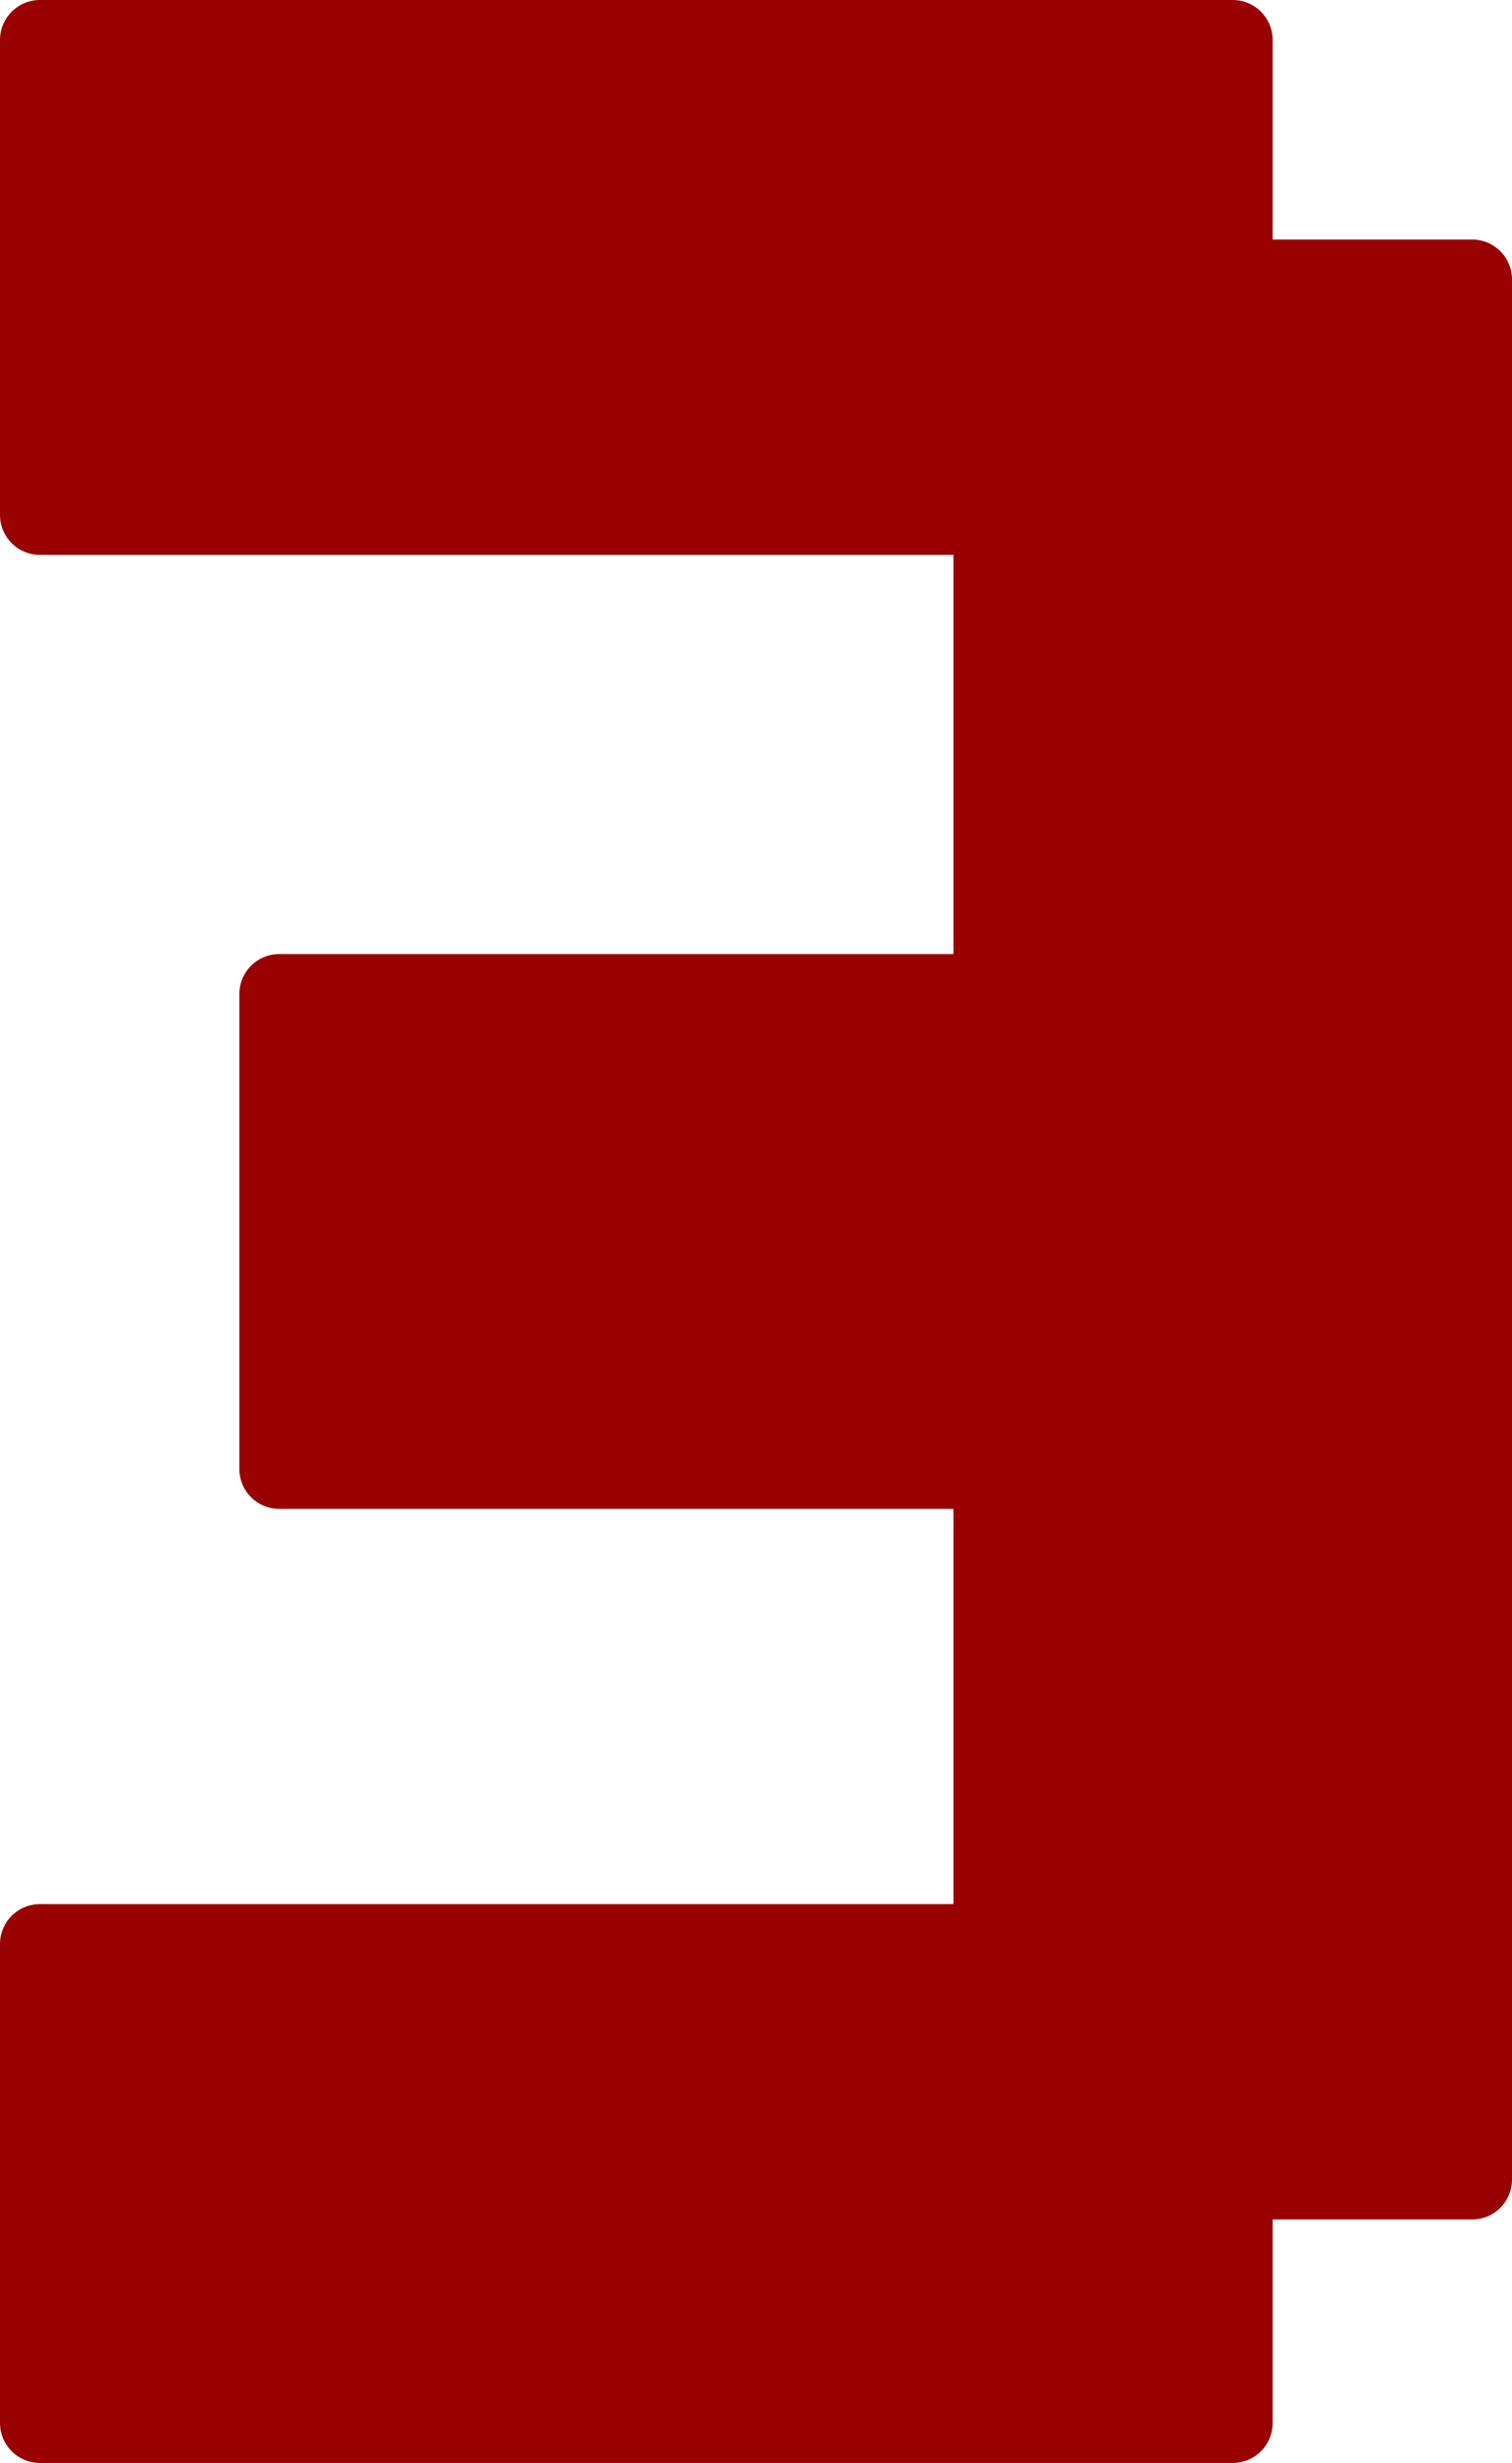
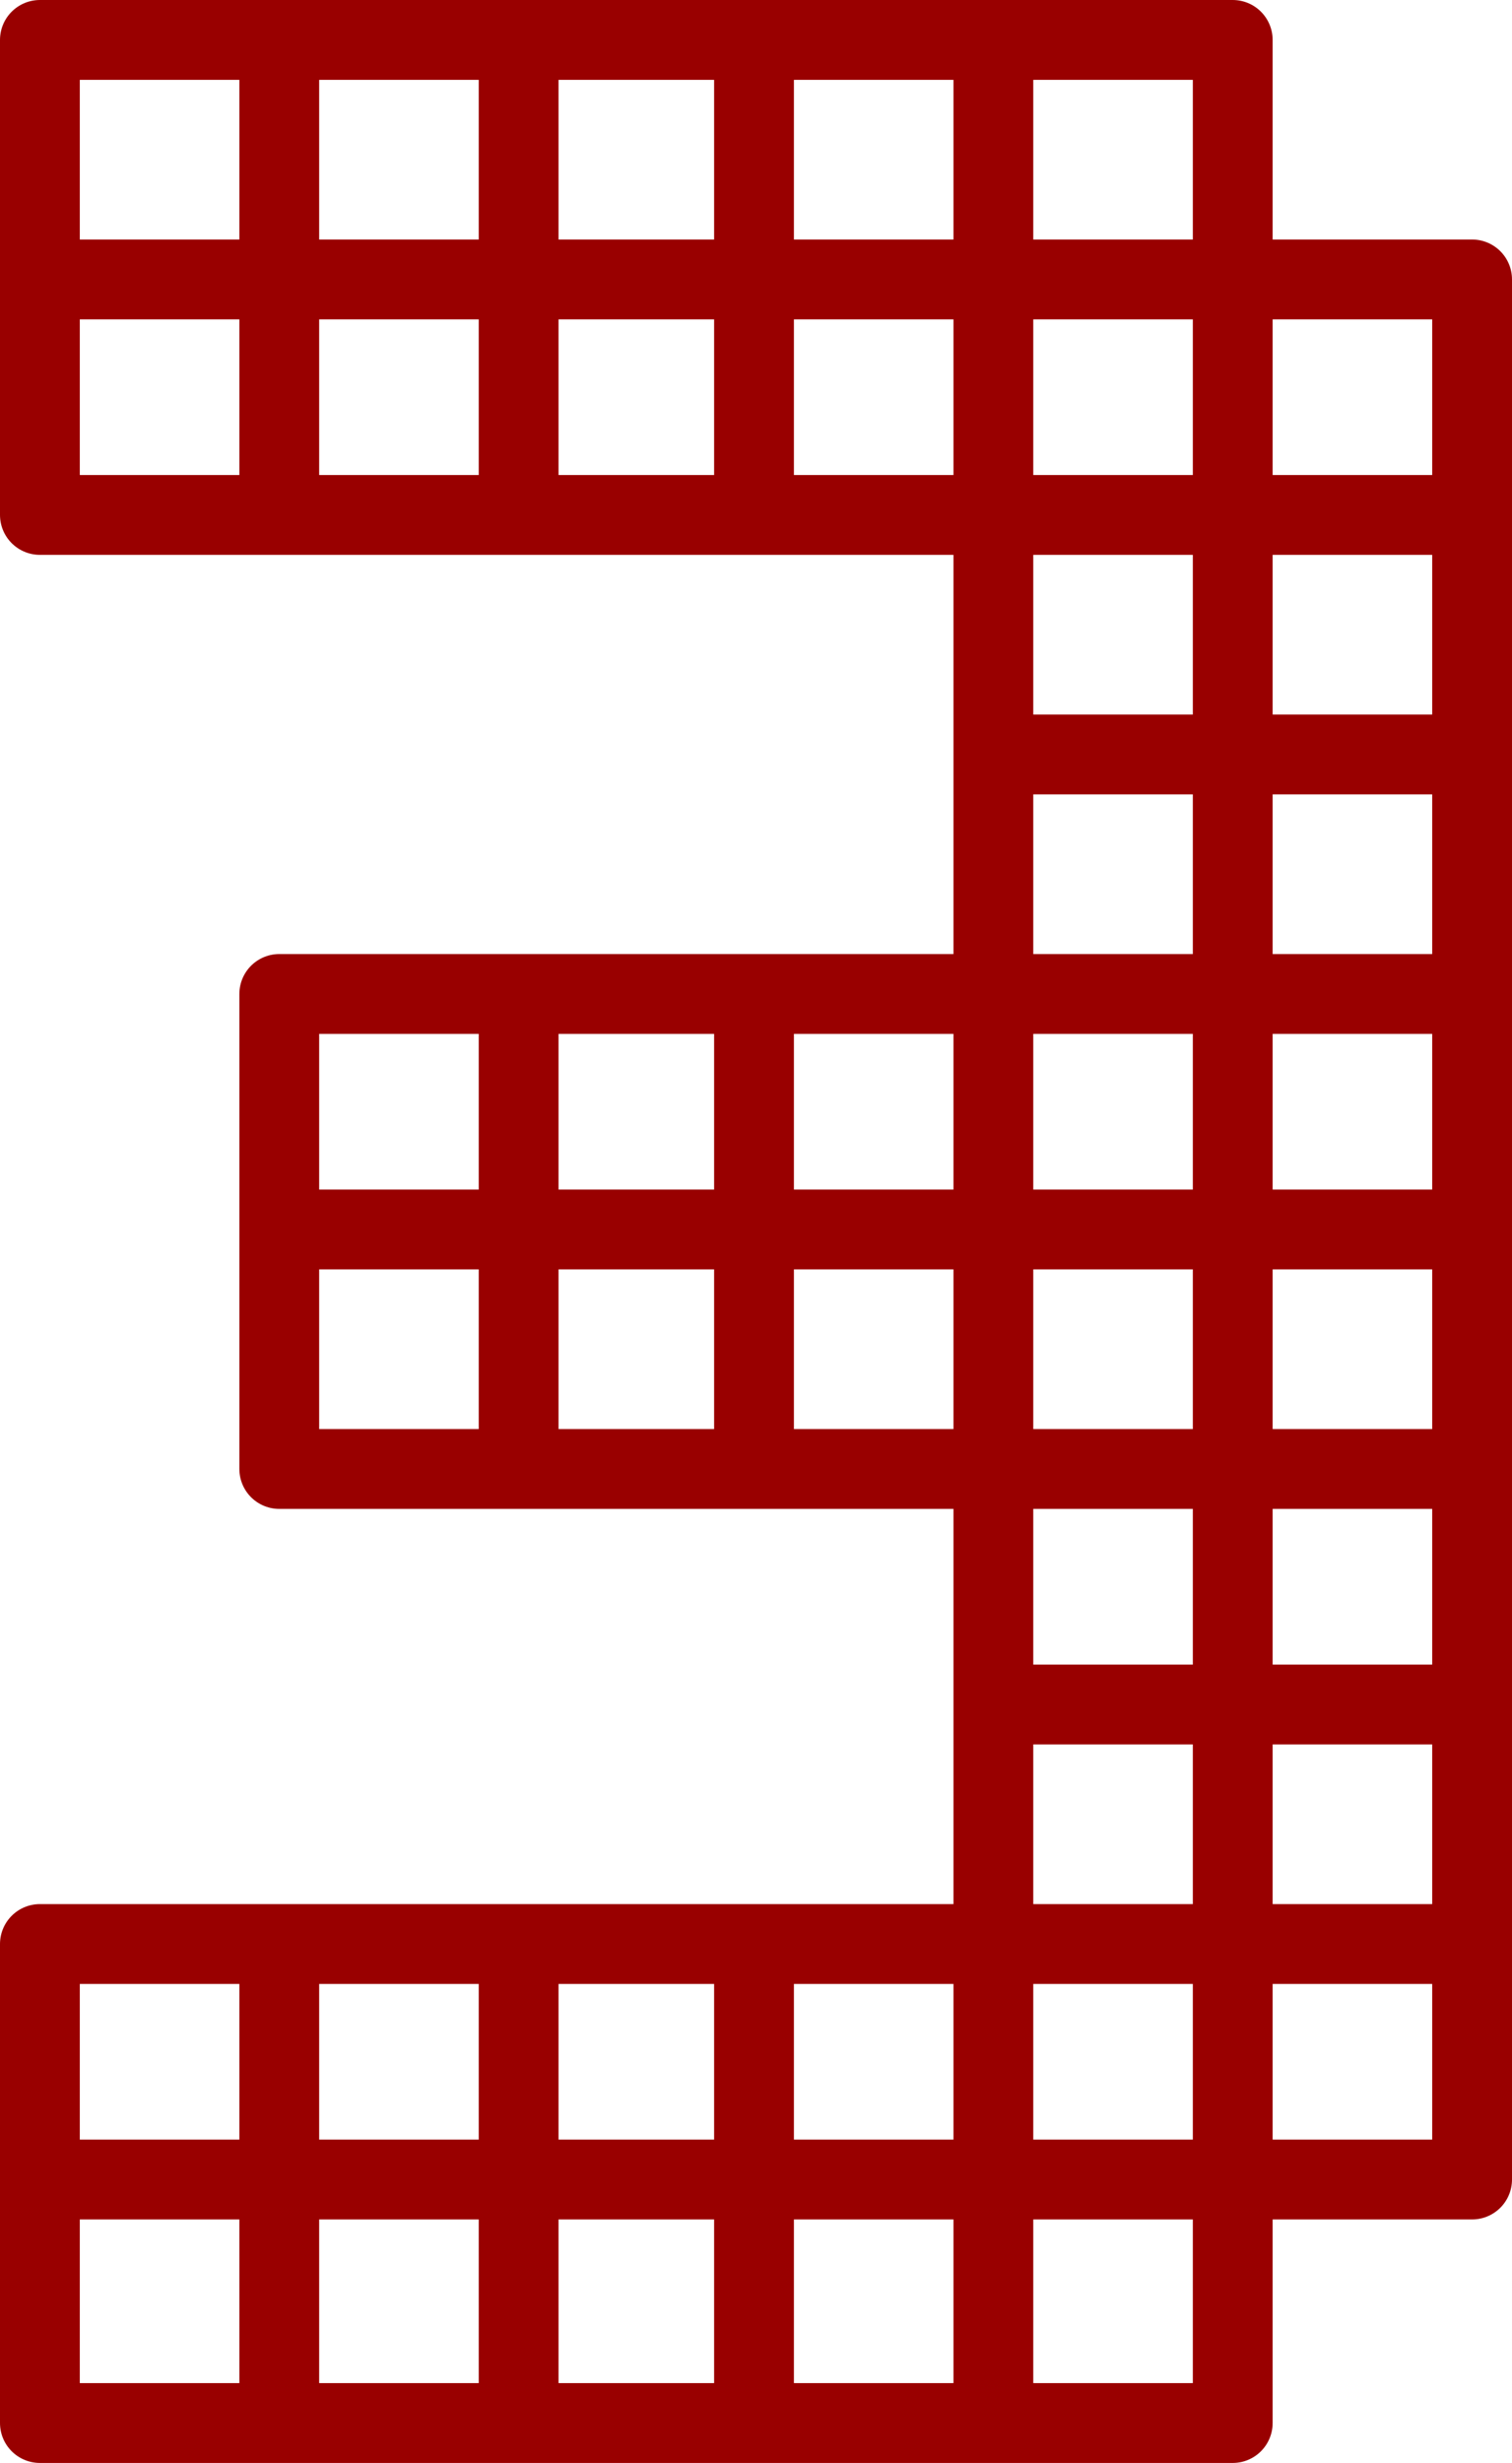
<svg xmlns="http://www.w3.org/2000/svg" height="30.85px" width="18.95px">
  <g transform="matrix(1.0, 0.0, 0.0, 1.0, 0.5, 0.5)">
-     <path d="M17.95 5.95 L17.95 8.95 17.95 11.95 17.95 14.9 17.95 17.9 17.95 20.85 17.95 23.85 17.95 26.8 14.95 26.8 14.95 29.85 11.95 29.85 8.95 29.85 6.0 29.85 3.0 29.85 0.0 29.85 0.0 26.8 0.0 23.85 3.0 23.85 6.0 23.85 8.95 23.85 11.95 23.85 11.95 20.85 11.95 17.9 8.95 17.9 6.0 17.9 3.0 17.9 3.0 14.9 3.0 11.95 6.0 11.95 8.95 11.95 11.95 11.95 11.95 8.95 11.95 5.95 8.95 5.95 6.0 5.95 3.0 5.95 0.0 5.95 0.0 3.0 0.0 0.0 3.0 0.0 6.0 0.0 8.95 0.0 11.95 0.0 14.95 0.0 14.95 3.0 17.95 3.0 17.95 5.95 14.95 5.95 14.95 8.95 17.95 8.95 14.95 8.95 14.95 5.95 17.95 5.95 M11.95 26.8 L11.95 23.85 14.95 23.85 14.95 20.85 11.95 20.85 14.95 20.85 14.95 23.85 11.95 23.85 11.95 26.8 14.95 26.8 14.95 23.85 17.95 23.85 14.95 23.85 14.95 26.8 11.95 26.8 11.95 29.85 11.95 26.8 8.95 26.8 8.95 29.85 8.95 26.8 11.95 26.8 M3.0 26.8 L3.0 23.85 3.0 26.8 6.0 26.8 6.0 29.85 6.0 26.8 3.0 26.8 3.0 29.85 3.0 26.8 0.0 26.8 3.0 26.8 M8.95 23.85 L8.95 26.8 6.0 26.8 6.0 23.85 6.0 26.8 8.95 26.8 8.95 23.85 M8.95 14.9 L8.95 11.95 8.95 14.9 11.95 14.9 11.95 17.9 11.95 14.9 8.95 14.9 8.95 17.9 8.95 14.9 6.0 14.9 6.0 17.9 6.0 14.9 8.95 14.9 M17.95 20.85 L14.95 20.85 14.95 17.9 17.95 17.9 14.95 17.9 14.95 20.85 17.95 20.85 M17.95 14.9 L14.95 14.9 14.95 17.9 11.95 17.9 14.95 17.9 14.95 14.9 17.95 14.9 M6.0 11.95 L6.0 14.9 3.0 14.9 6.0 14.9 6.0 11.95 M3.0 3.0 L3.0 0.0 3.0 3.0 6.0 3.0 6.0 5.95 6.0 3.0 3.0 3.0 3.0 5.95 3.0 3.0 0.0 3.0 3.0 3.0 M8.95 0.0 L8.95 3.0 6.0 3.0 6.0 0.0 6.0 3.0 8.95 3.0 8.95 0.0 M14.95 8.95 L11.95 8.95 14.95 8.95 14.95 11.95 17.95 11.95 14.95 11.95 14.95 8.95 M11.95 11.95 L14.95 11.95 14.95 14.9 11.95 14.9 11.95 11.95 11.95 14.9 14.95 14.9 14.95 11.95 11.95 11.95 M11.95 5.95 L14.95 5.95 14.95 3.0 11.95 3.0 11.95 0.0 11.95 3.0 14.95 3.0 14.95 5.95 11.95 5.95 11.95 3.0 8.95 3.0 8.95 5.95 8.95 3.0 11.95 3.0 11.95 5.95" fill="#990000" fill-rule="evenodd" stroke="none" />
    <path d="M17.95 5.95 L17.95 8.95 17.95 11.95 17.95 14.9 17.95 17.9 17.95 20.85 17.95 23.85 17.95 26.8 14.95 26.8 14.95 29.85 11.95 29.85 8.95 29.85 6.0 29.85 3.0 29.85 0.0 29.85 0.0 26.8 0.0 23.85 3.0 23.85 6.0 23.85 8.95 23.85 11.95 23.85 11.95 20.85 11.95 17.9 8.95 17.9 6.0 17.9 3.0 17.9 3.0 14.9 3.0 11.95 6.0 11.95 8.95 11.95 11.95 11.95 11.95 8.95 11.95 5.95 8.95 5.95 6.0 5.95 3.0 5.95 0.0 5.95 0.0 3.0 0.0 0.0 3.0 0.0 6.0 0.0 8.95 0.0 11.95 0.0 14.95 0.0 14.95 3.0 17.95 3.0 17.95 5.95 14.95 5.95 14.95 8.95 17.95 8.95 M11.95 5.95 L11.95 3.0 8.95 3.0 8.95 5.95 M11.95 0.0 L11.95 3.0 14.95 3.0 14.95 5.95 11.95 5.95 M14.95 8.95 L14.95 11.95 17.95 11.95 M11.95 11.95 L11.95 14.9 14.95 14.9 14.95 11.95 11.95 11.95 M11.95 8.95 L14.95 8.95 M6.0 0.0 L6.0 3.0 8.95 3.0 8.95 0.0 M6.0 5.95 L6.0 3.0 3.0 3.0 3.0 5.95 M3.0 3.0 L0.0 3.0 M3.0 0.0 L3.0 3.0 M11.95 17.9 L11.95 14.9 8.95 14.9 8.95 17.9 M8.95 14.9 L6.0 14.9 6.0 17.9 M3.0 14.9 L6.0 14.9 6.0 11.95 M11.95 17.9 L14.95 17.9 14.95 14.9 17.95 14.9 M11.95 23.85 L14.95 23.85 14.95 20.85 11.95 20.85 M17.95 23.85 L14.95 23.85 14.95 26.8 11.95 26.8 11.95 29.85 M17.95 17.9 L14.95 17.9 14.95 20.85 17.95 20.85 M8.95 11.95 L8.95 14.9 M11.95 26.8 L8.95 26.8 8.95 29.85 M6.0 29.85 L6.0 26.8 3.0 26.8 3.0 29.85 M6.0 23.85 L6.0 26.8 8.95 26.8 8.95 23.85 M3.0 26.8 L0.0 26.8 M3.0 23.85 L3.0 26.8 M11.95 23.85 L11.95 26.8" fill="none" stroke="#990000" stroke-linecap="round" stroke-linejoin="round" stroke-width="1.0" />
  </g>
</svg>